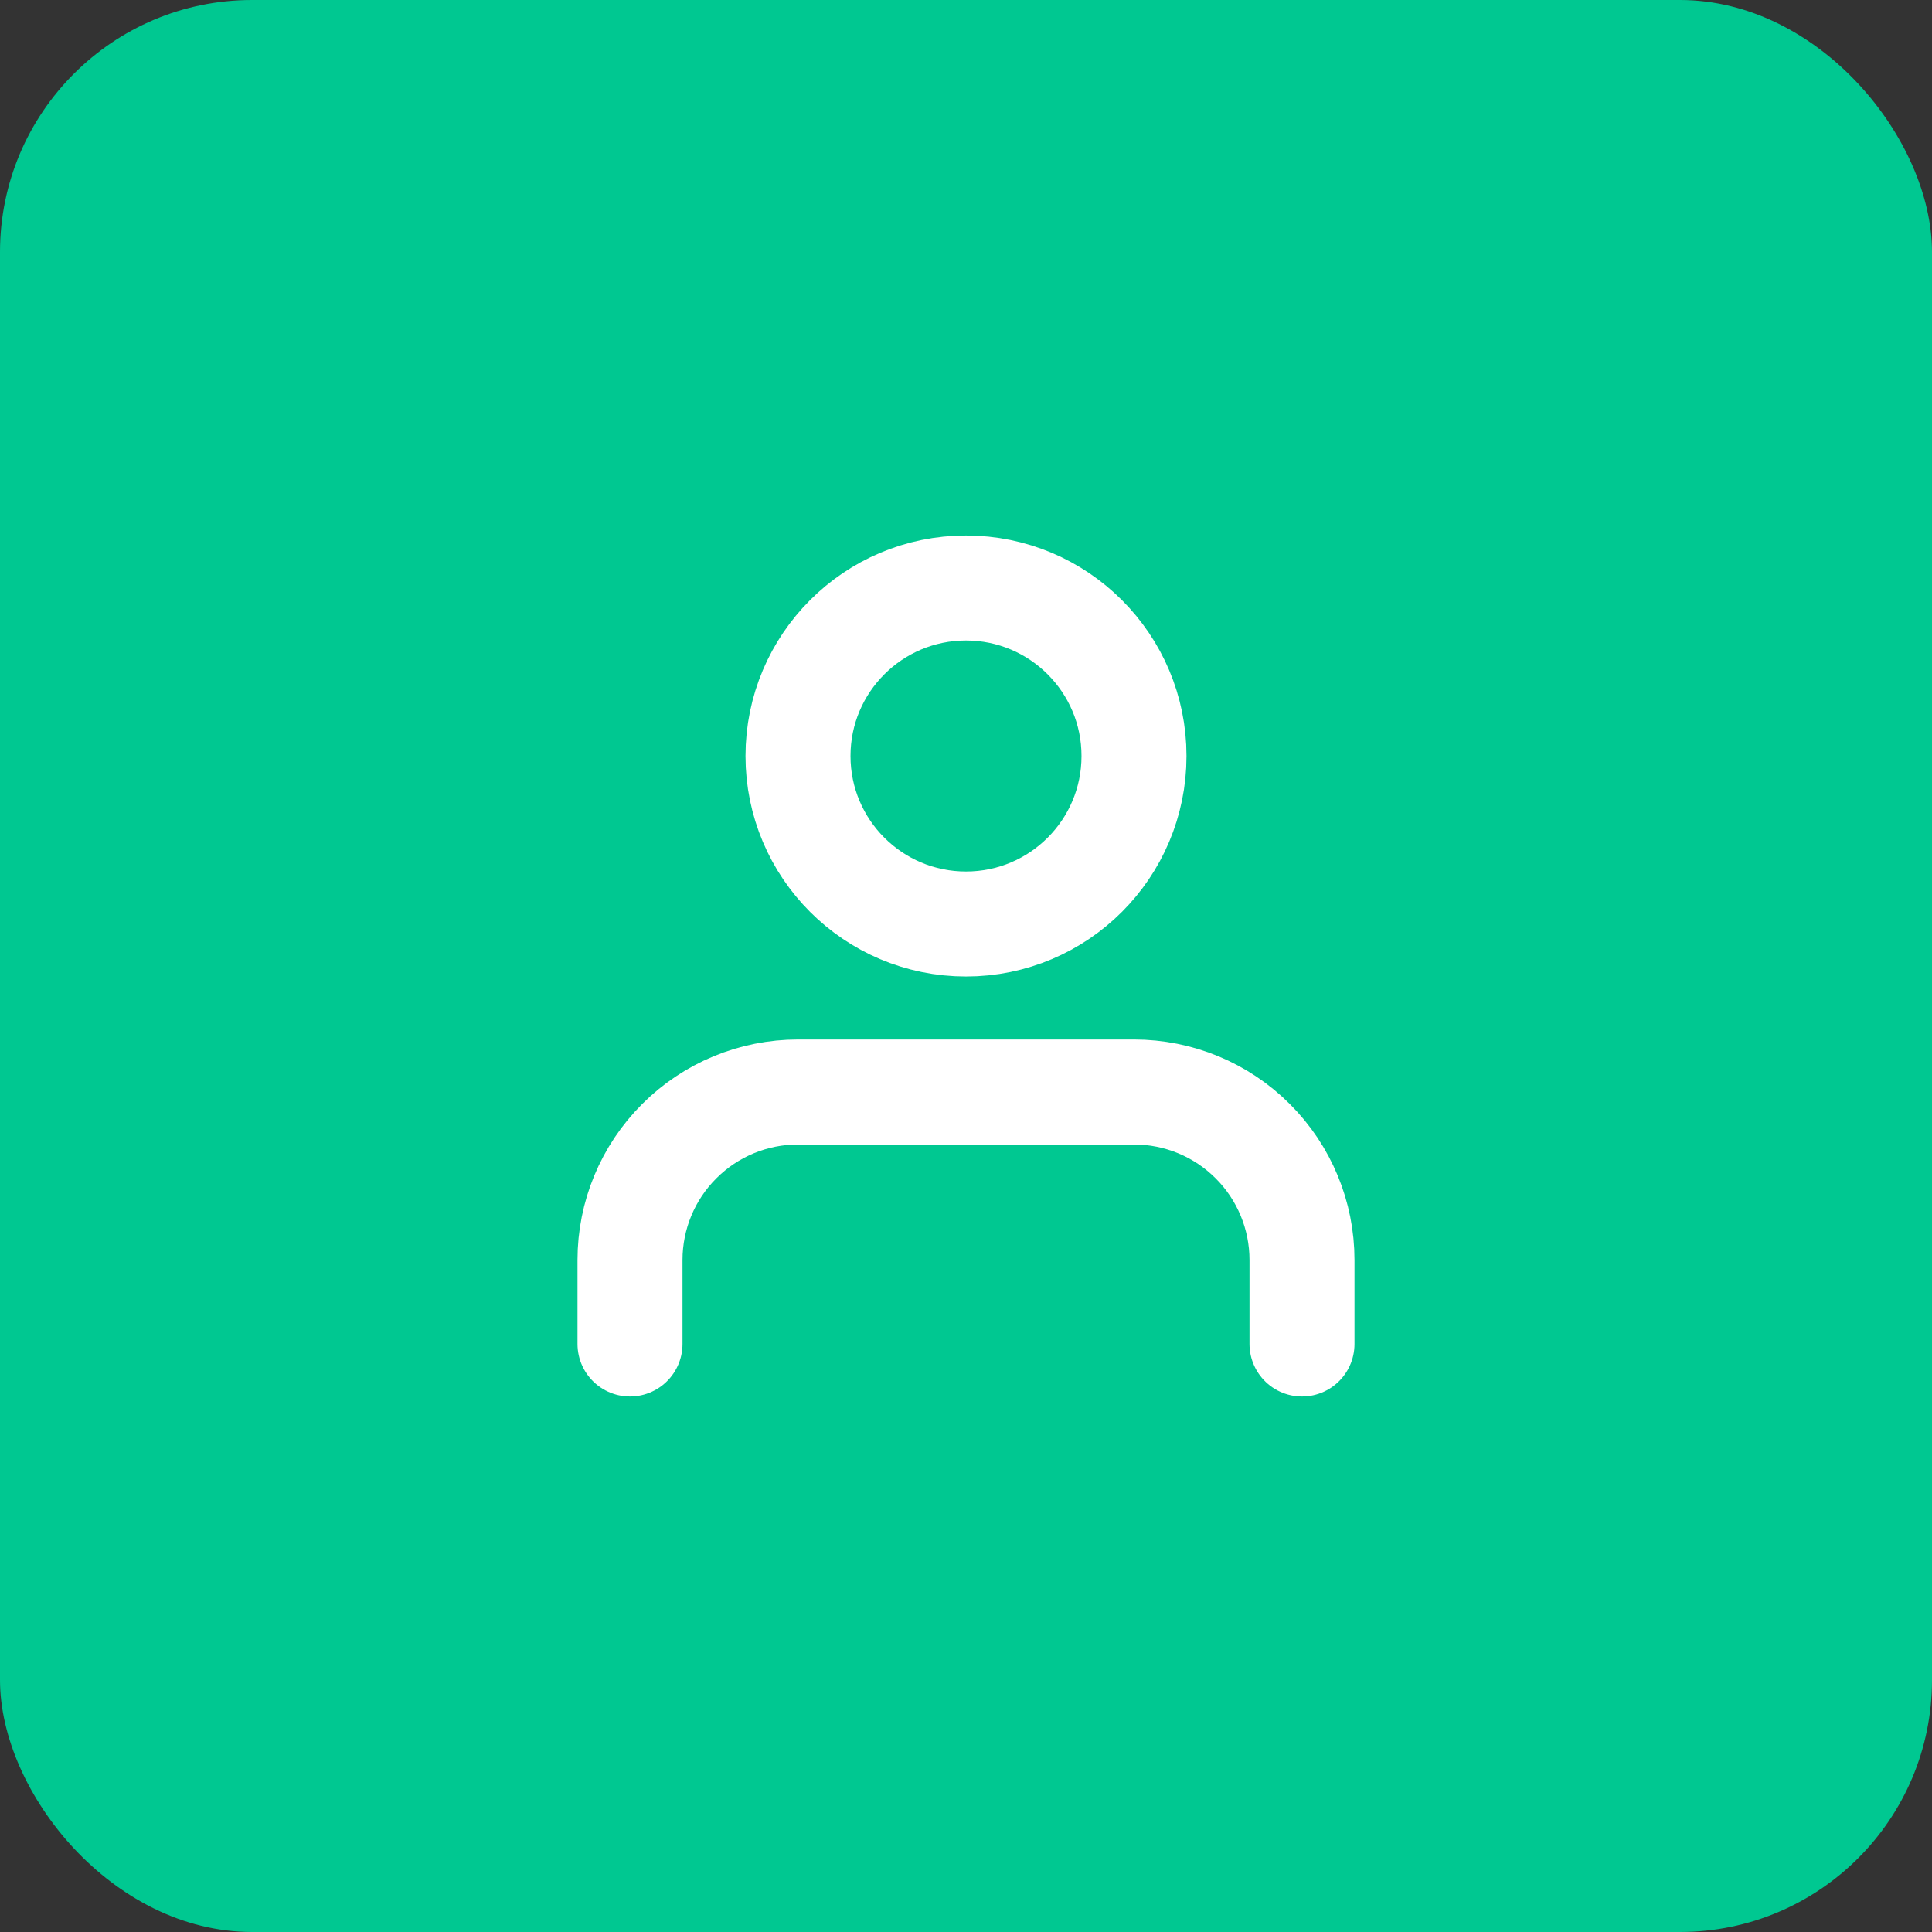
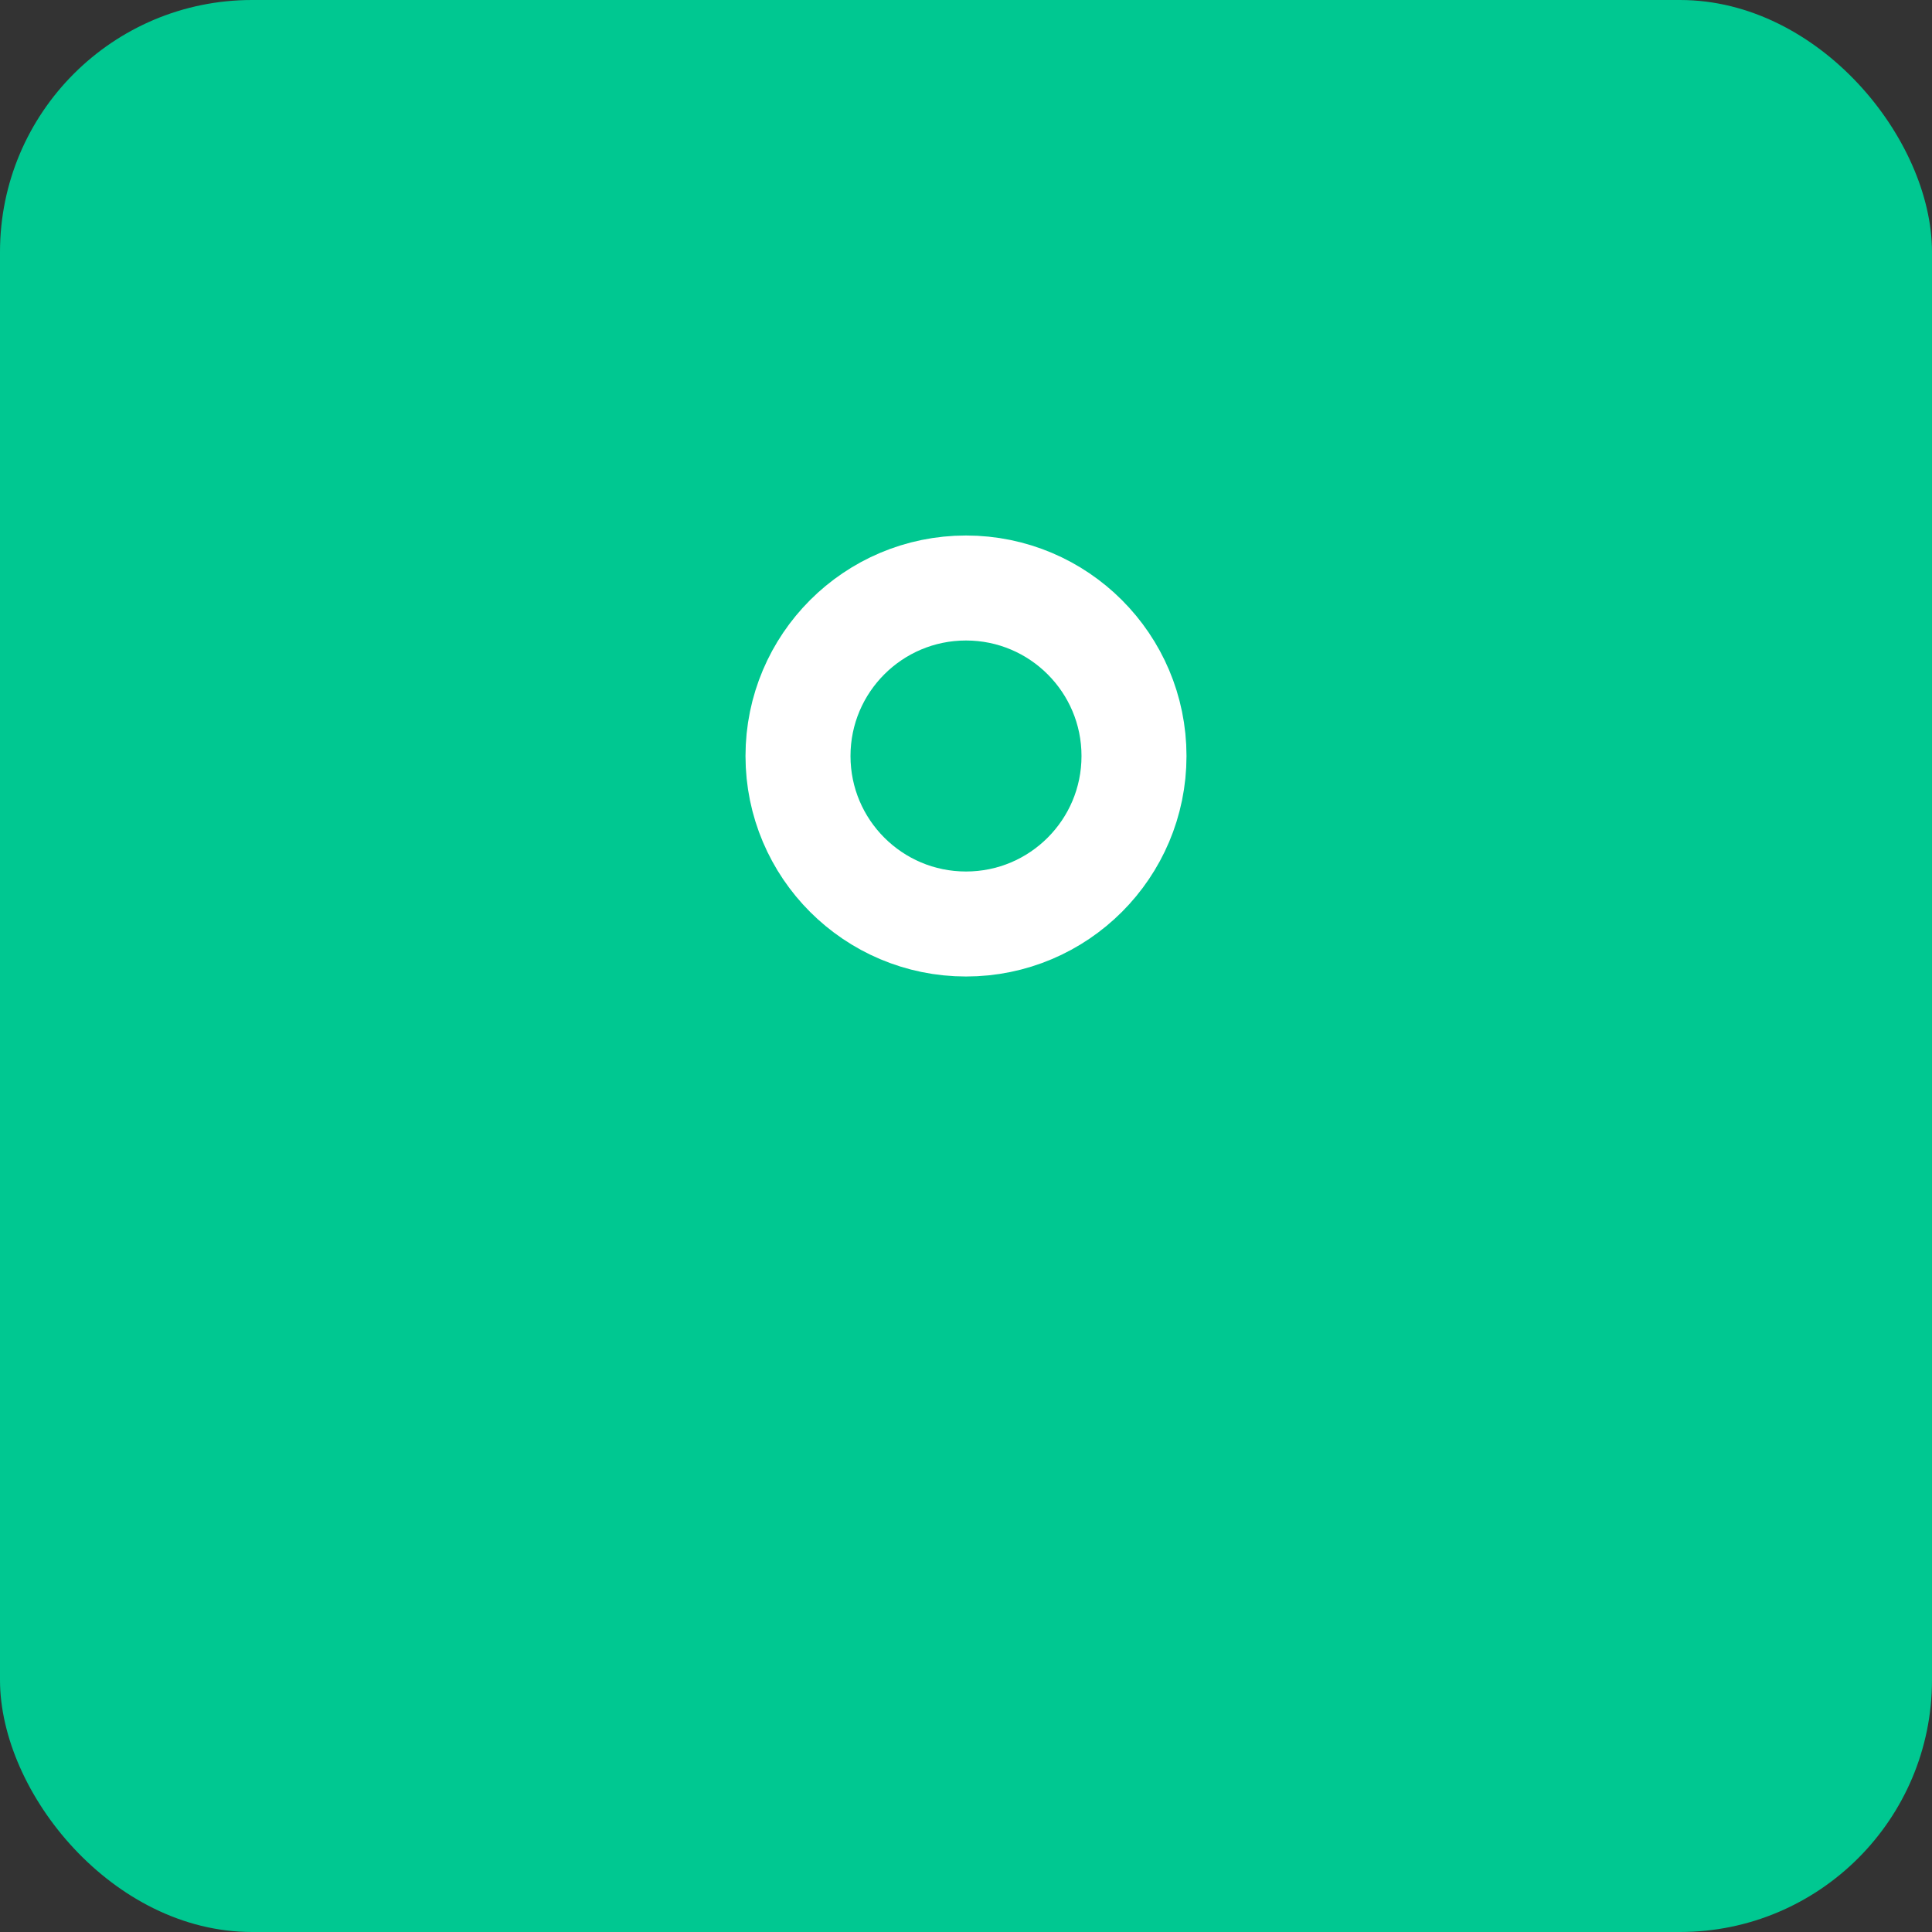
<svg xmlns="http://www.w3.org/2000/svg" width="46" height="46" viewBox="0 0 46 46" fill="none">
  <rect x="0" y="0" width="46" height="46" fill="#333333" stroke="none" />
  <rect width="46" height="46" rx="6" fill="#00C891" />
-   <path d="M31 32V30C31 28.939 30.579 27.922 29.828 27.172C29.078 26.421 28.061 26 27 26H19C17.939 26 16.922 26.421 16.172 27.172C15.421 27.922 15 28.939 15 30V32" stroke="white" stroke-width="2.5" stroke-linecap="round" stroke-linejoin="round" />
  <path d="M23 22C25.209 22 27 20.209 27 18C27 15.791 25.209 14 23 14C20.791 14 19 15.791 19 18C19 20.209 20.791 22 23 22Z" stroke="white" stroke-width="2.5" stroke-linecap="round" stroke-linejoin="round" />
</svg>